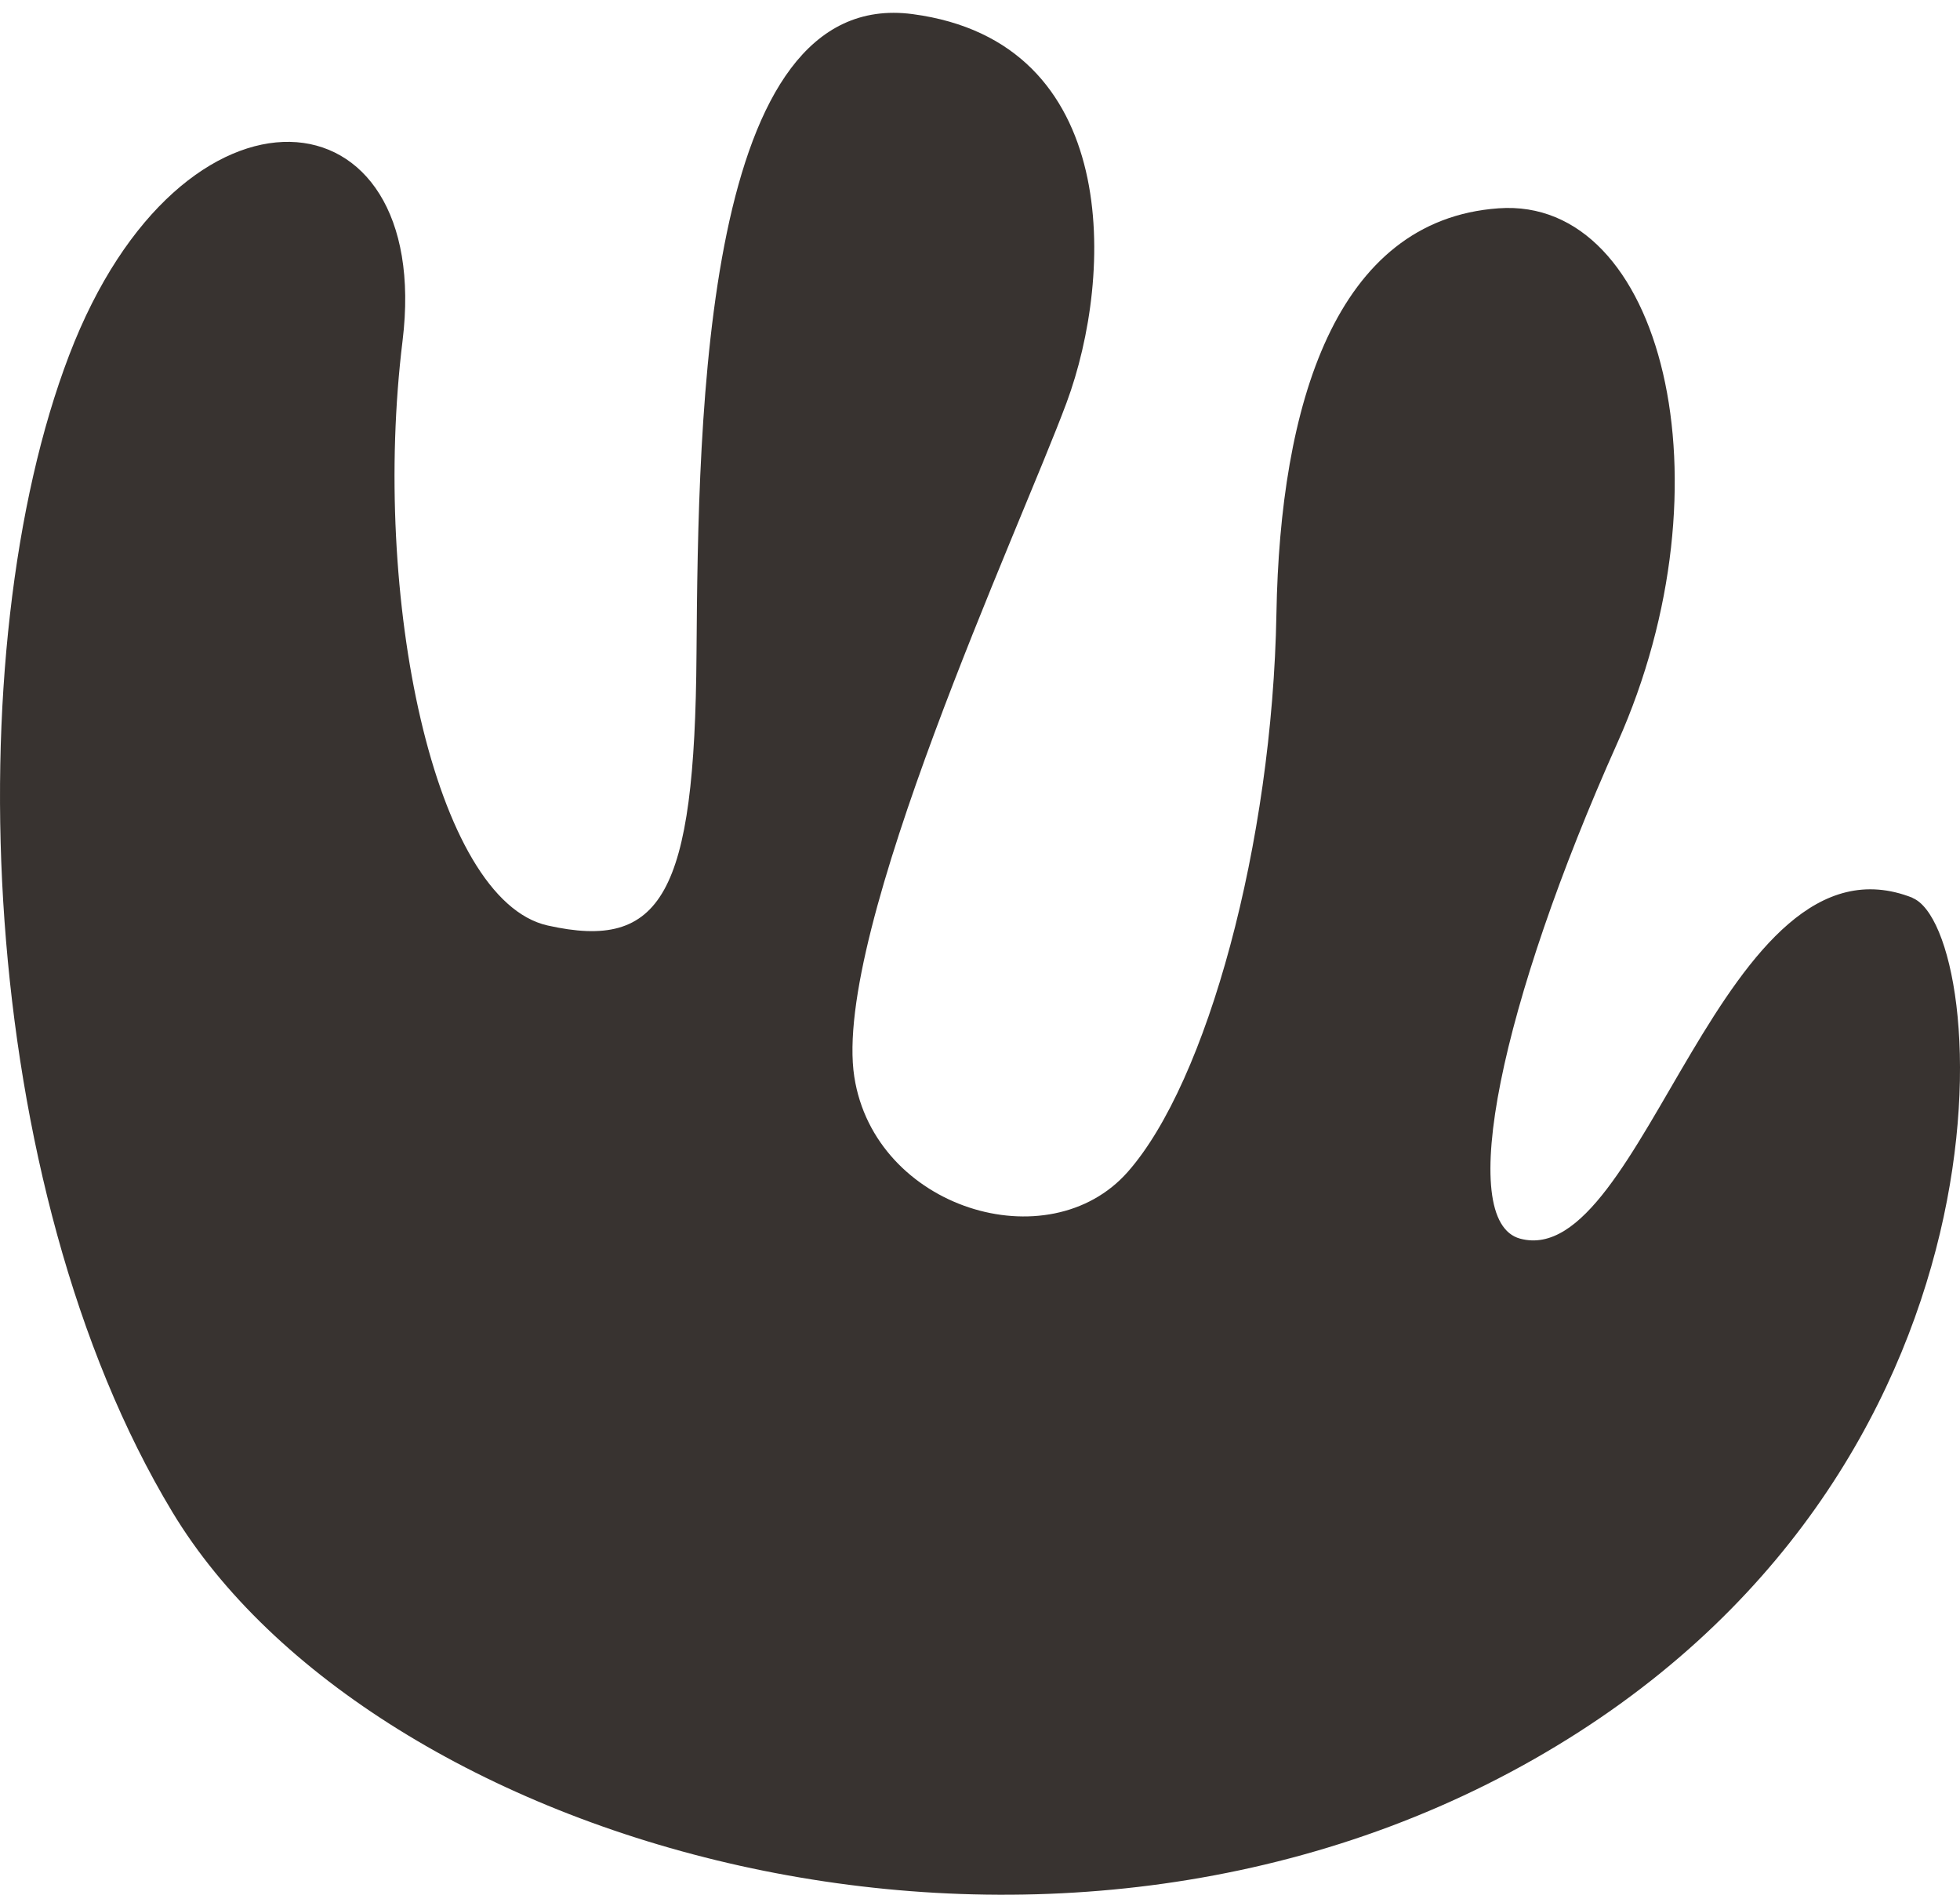
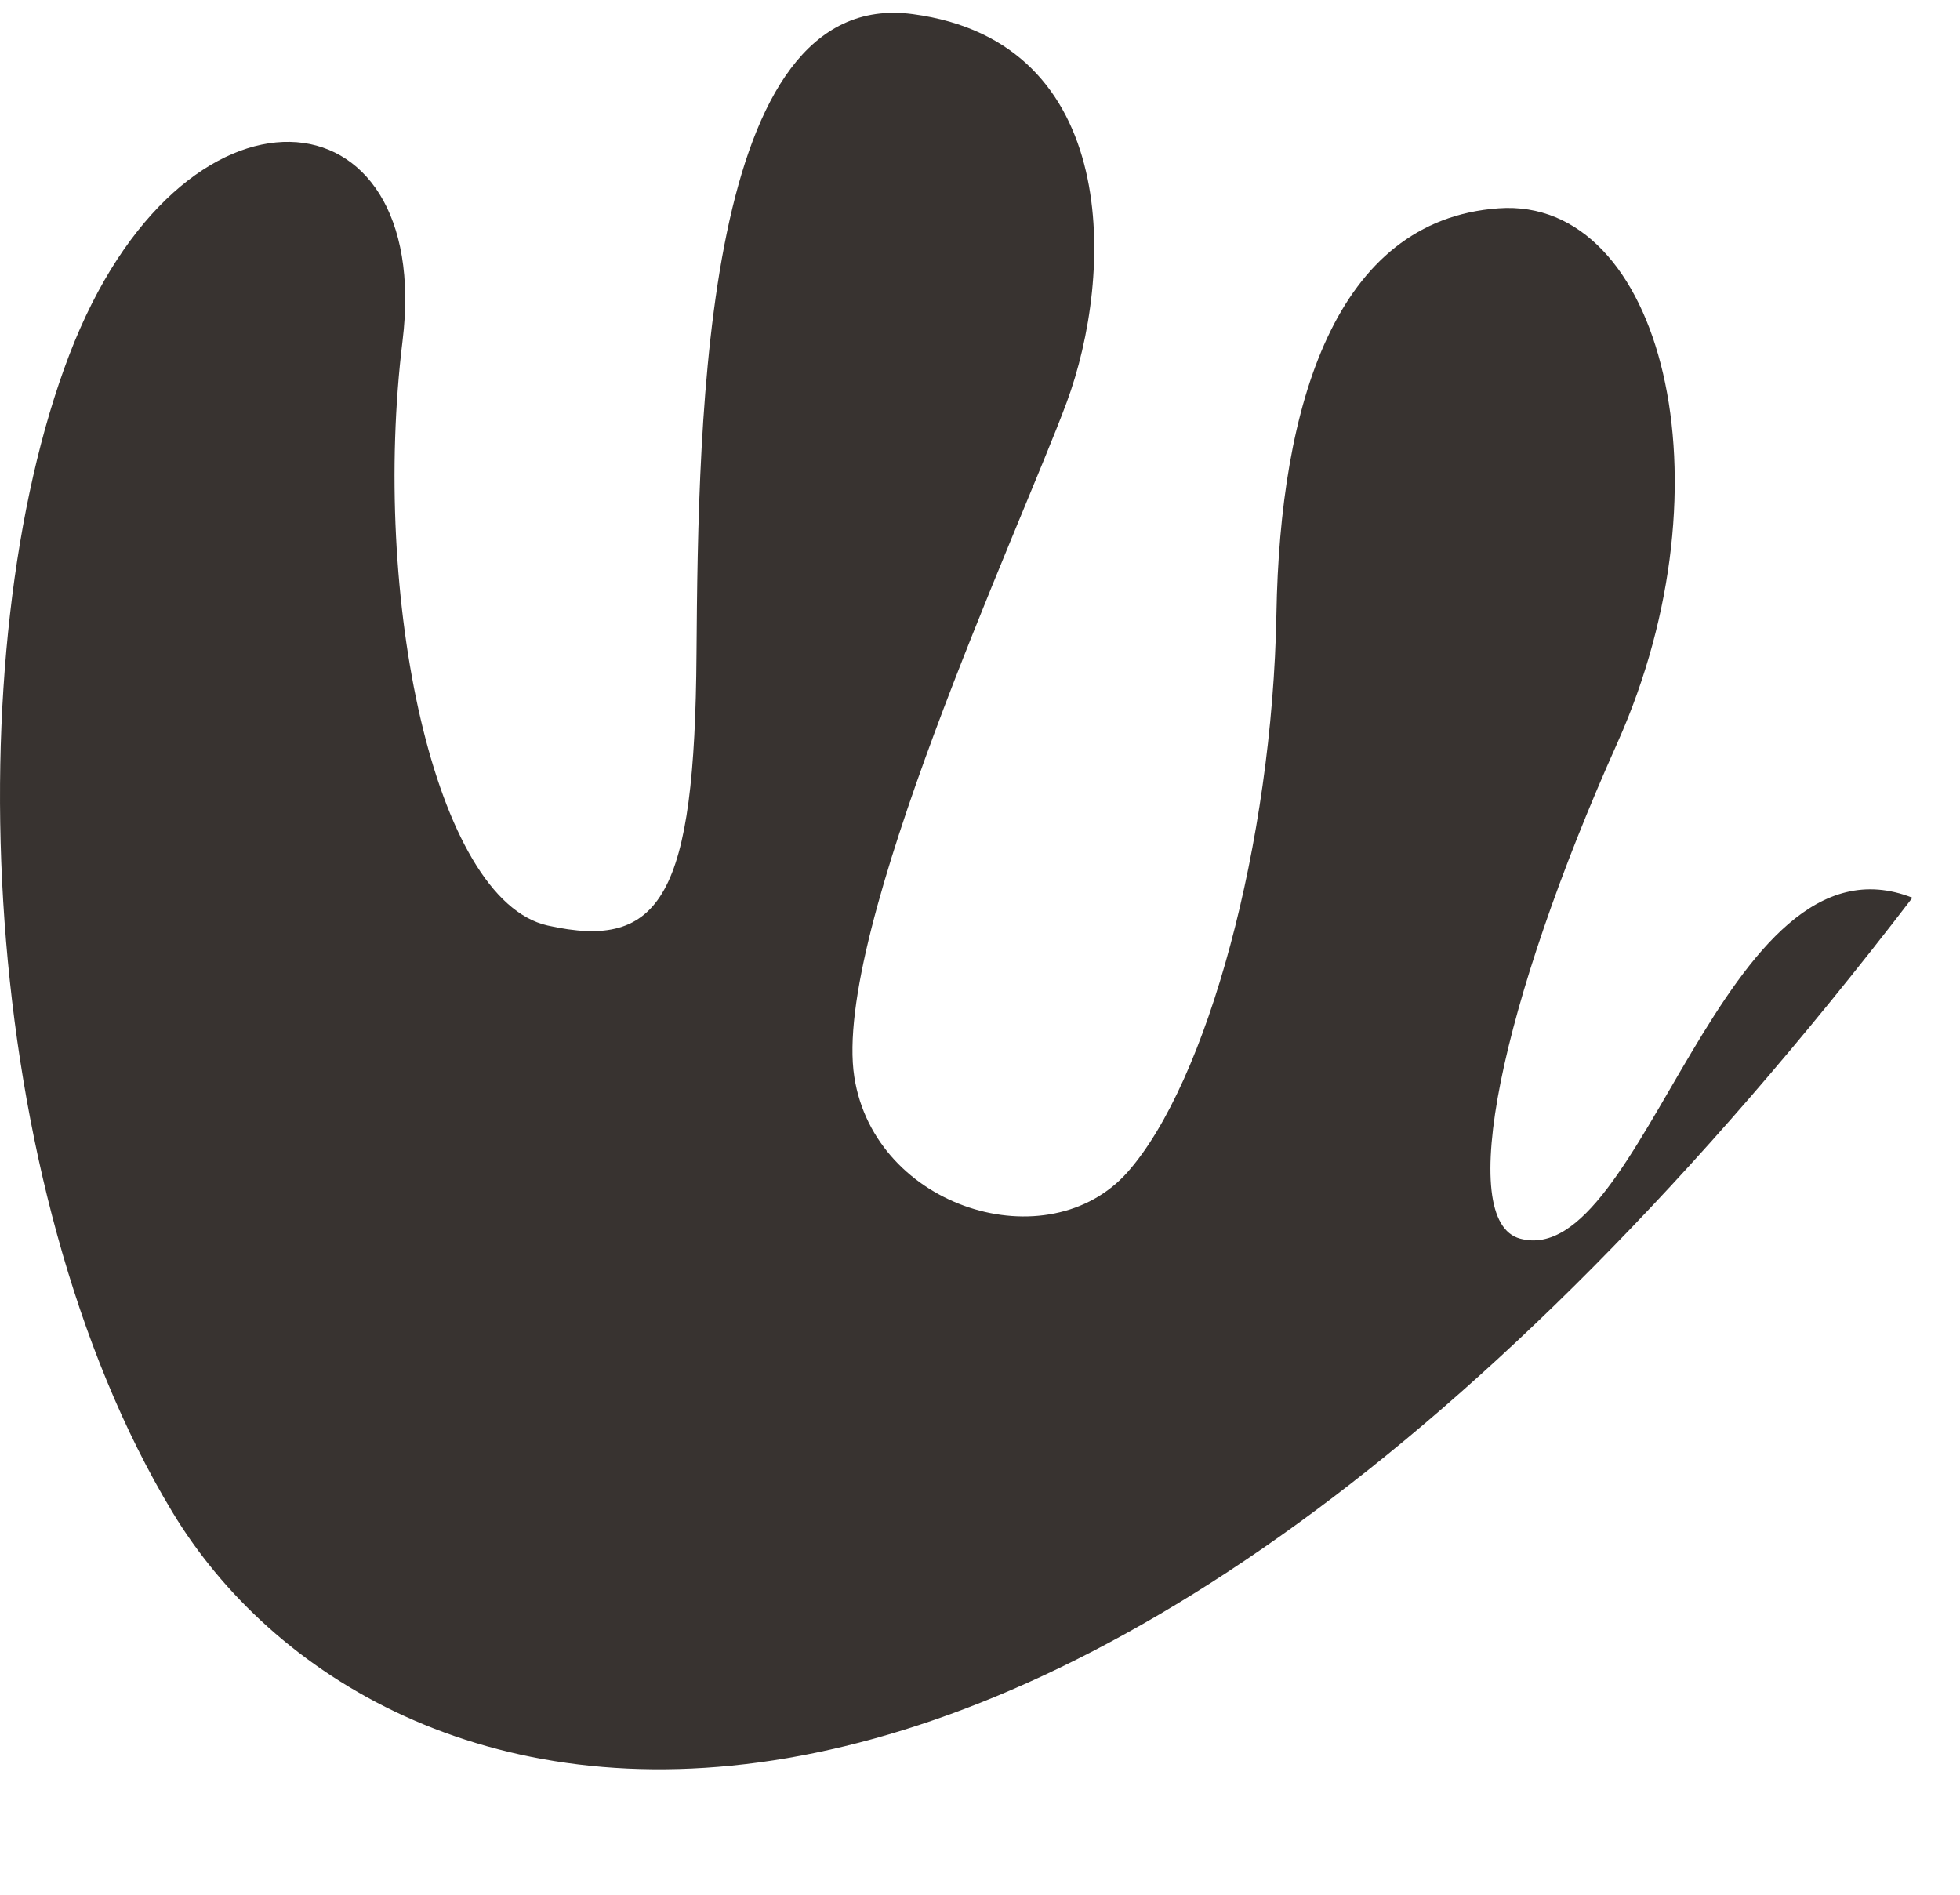
<svg xmlns="http://www.w3.org/2000/svg" width="150" height="145" viewBox="0 0 150 145" fill="none">
-   <path id="Vector" d="M146.35 68.712C152.314 71.07 155.676 112.84 117.396 134.625C79.116 156.41 28.379 140.896 13.194 115.717C-1.911 90.687 -3.327 49.708 5.296 27.174C13.919 4.639 33.203 6.561 30.808 26.083C28.413 45.605 33.203 68.862 41.907 70.825C50.61 72.774 53.178 68.535 53.304 50.035C53.442 31.55 53.834 -1.046 69.848 1.081C85.862 3.208 85.252 21.053 81.626 30.814C77.999 40.574 63.666 71.384 65.381 82.412C66.947 92.501 80.255 96.549 86.311 89.679C92.367 82.808 97.375 64.568 97.686 46.954C97.962 31.045 102.164 16.827 114.69 15.941C127.205 15.041 132.696 36.894 123.785 56.838C114.863 76.769 111.363 93.455 116.337 94.791C125.823 97.34 131.798 62.932 146.385 68.712H146.35Z" fill="#383330" />
+   <path id="Vector" d="M146.35 68.712C79.116 156.41 28.379 140.896 13.194 115.717C-1.911 90.687 -3.327 49.708 5.296 27.174C13.919 4.639 33.203 6.561 30.808 26.083C28.413 45.605 33.203 68.862 41.907 70.825C50.61 72.774 53.178 68.535 53.304 50.035C53.442 31.55 53.834 -1.046 69.848 1.081C85.862 3.208 85.252 21.053 81.626 30.814C77.999 40.574 63.666 71.384 65.381 82.412C66.947 92.501 80.255 96.549 86.311 89.679C92.367 82.808 97.375 64.568 97.686 46.954C97.962 31.045 102.164 16.827 114.69 15.941C127.205 15.041 132.696 36.894 123.785 56.838C114.863 76.769 111.363 93.455 116.337 94.791C125.823 97.34 131.798 62.932 146.385 68.712H146.35Z" fill="#383330" />
</svg>